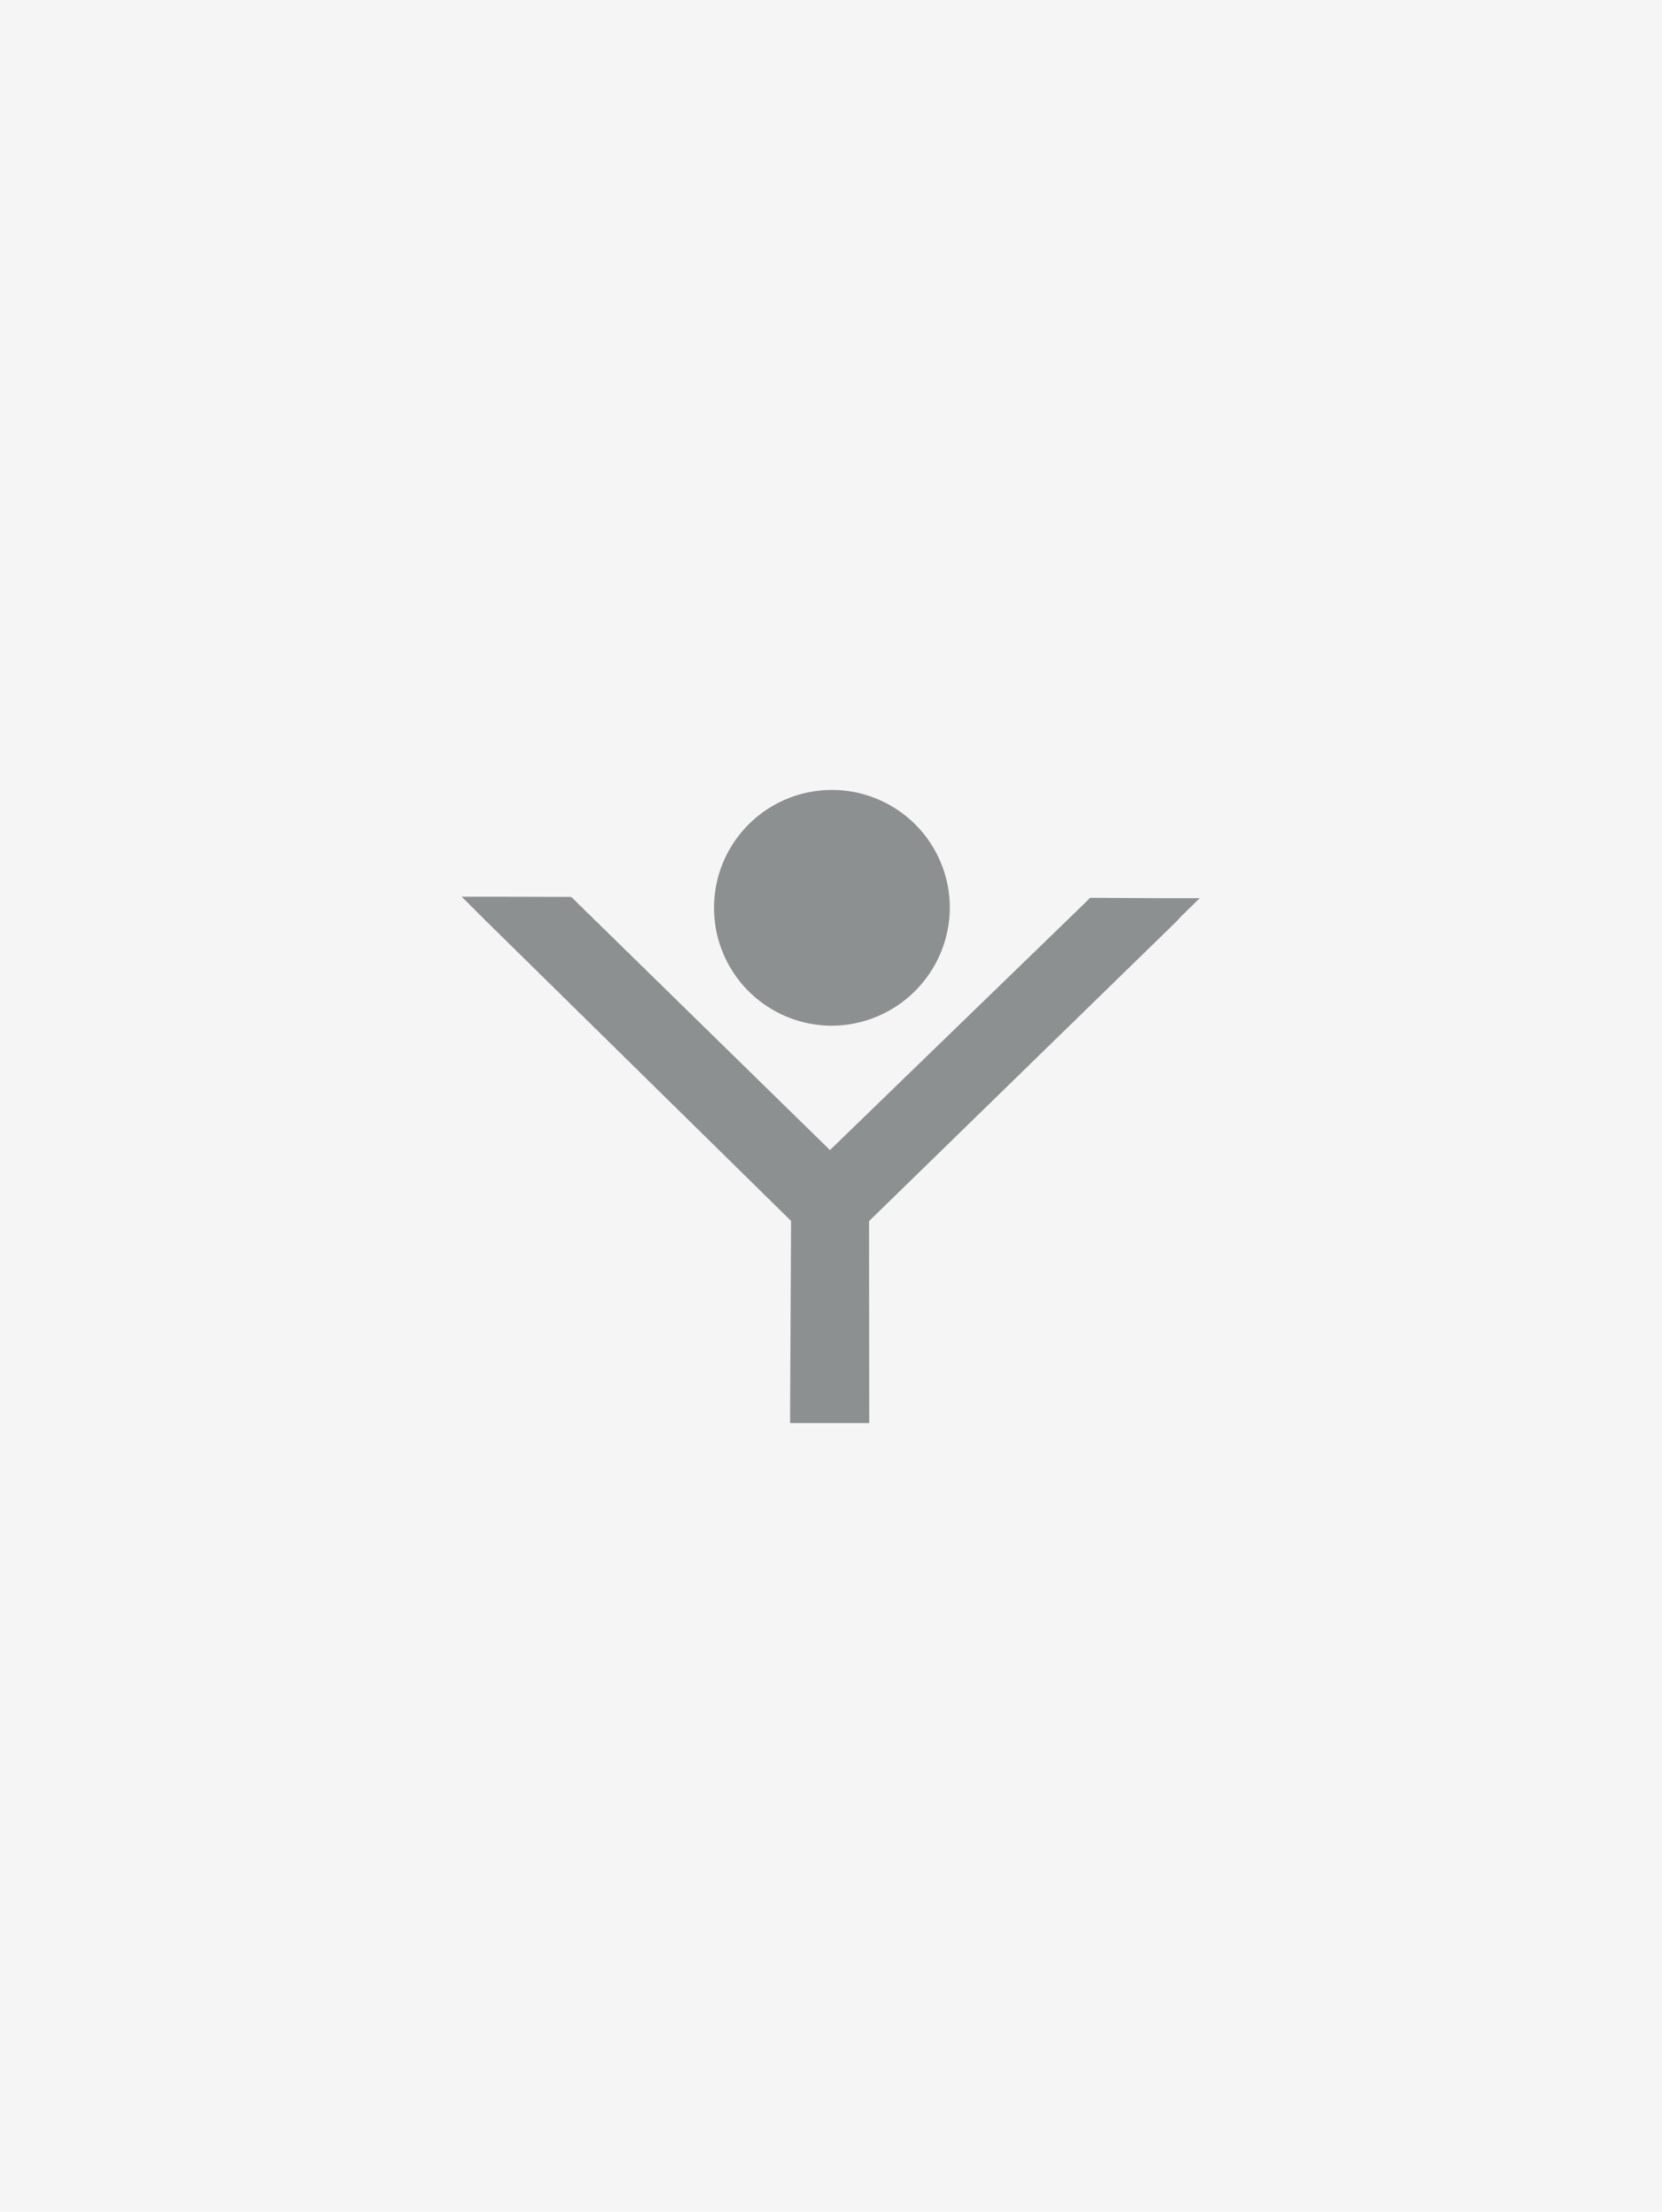
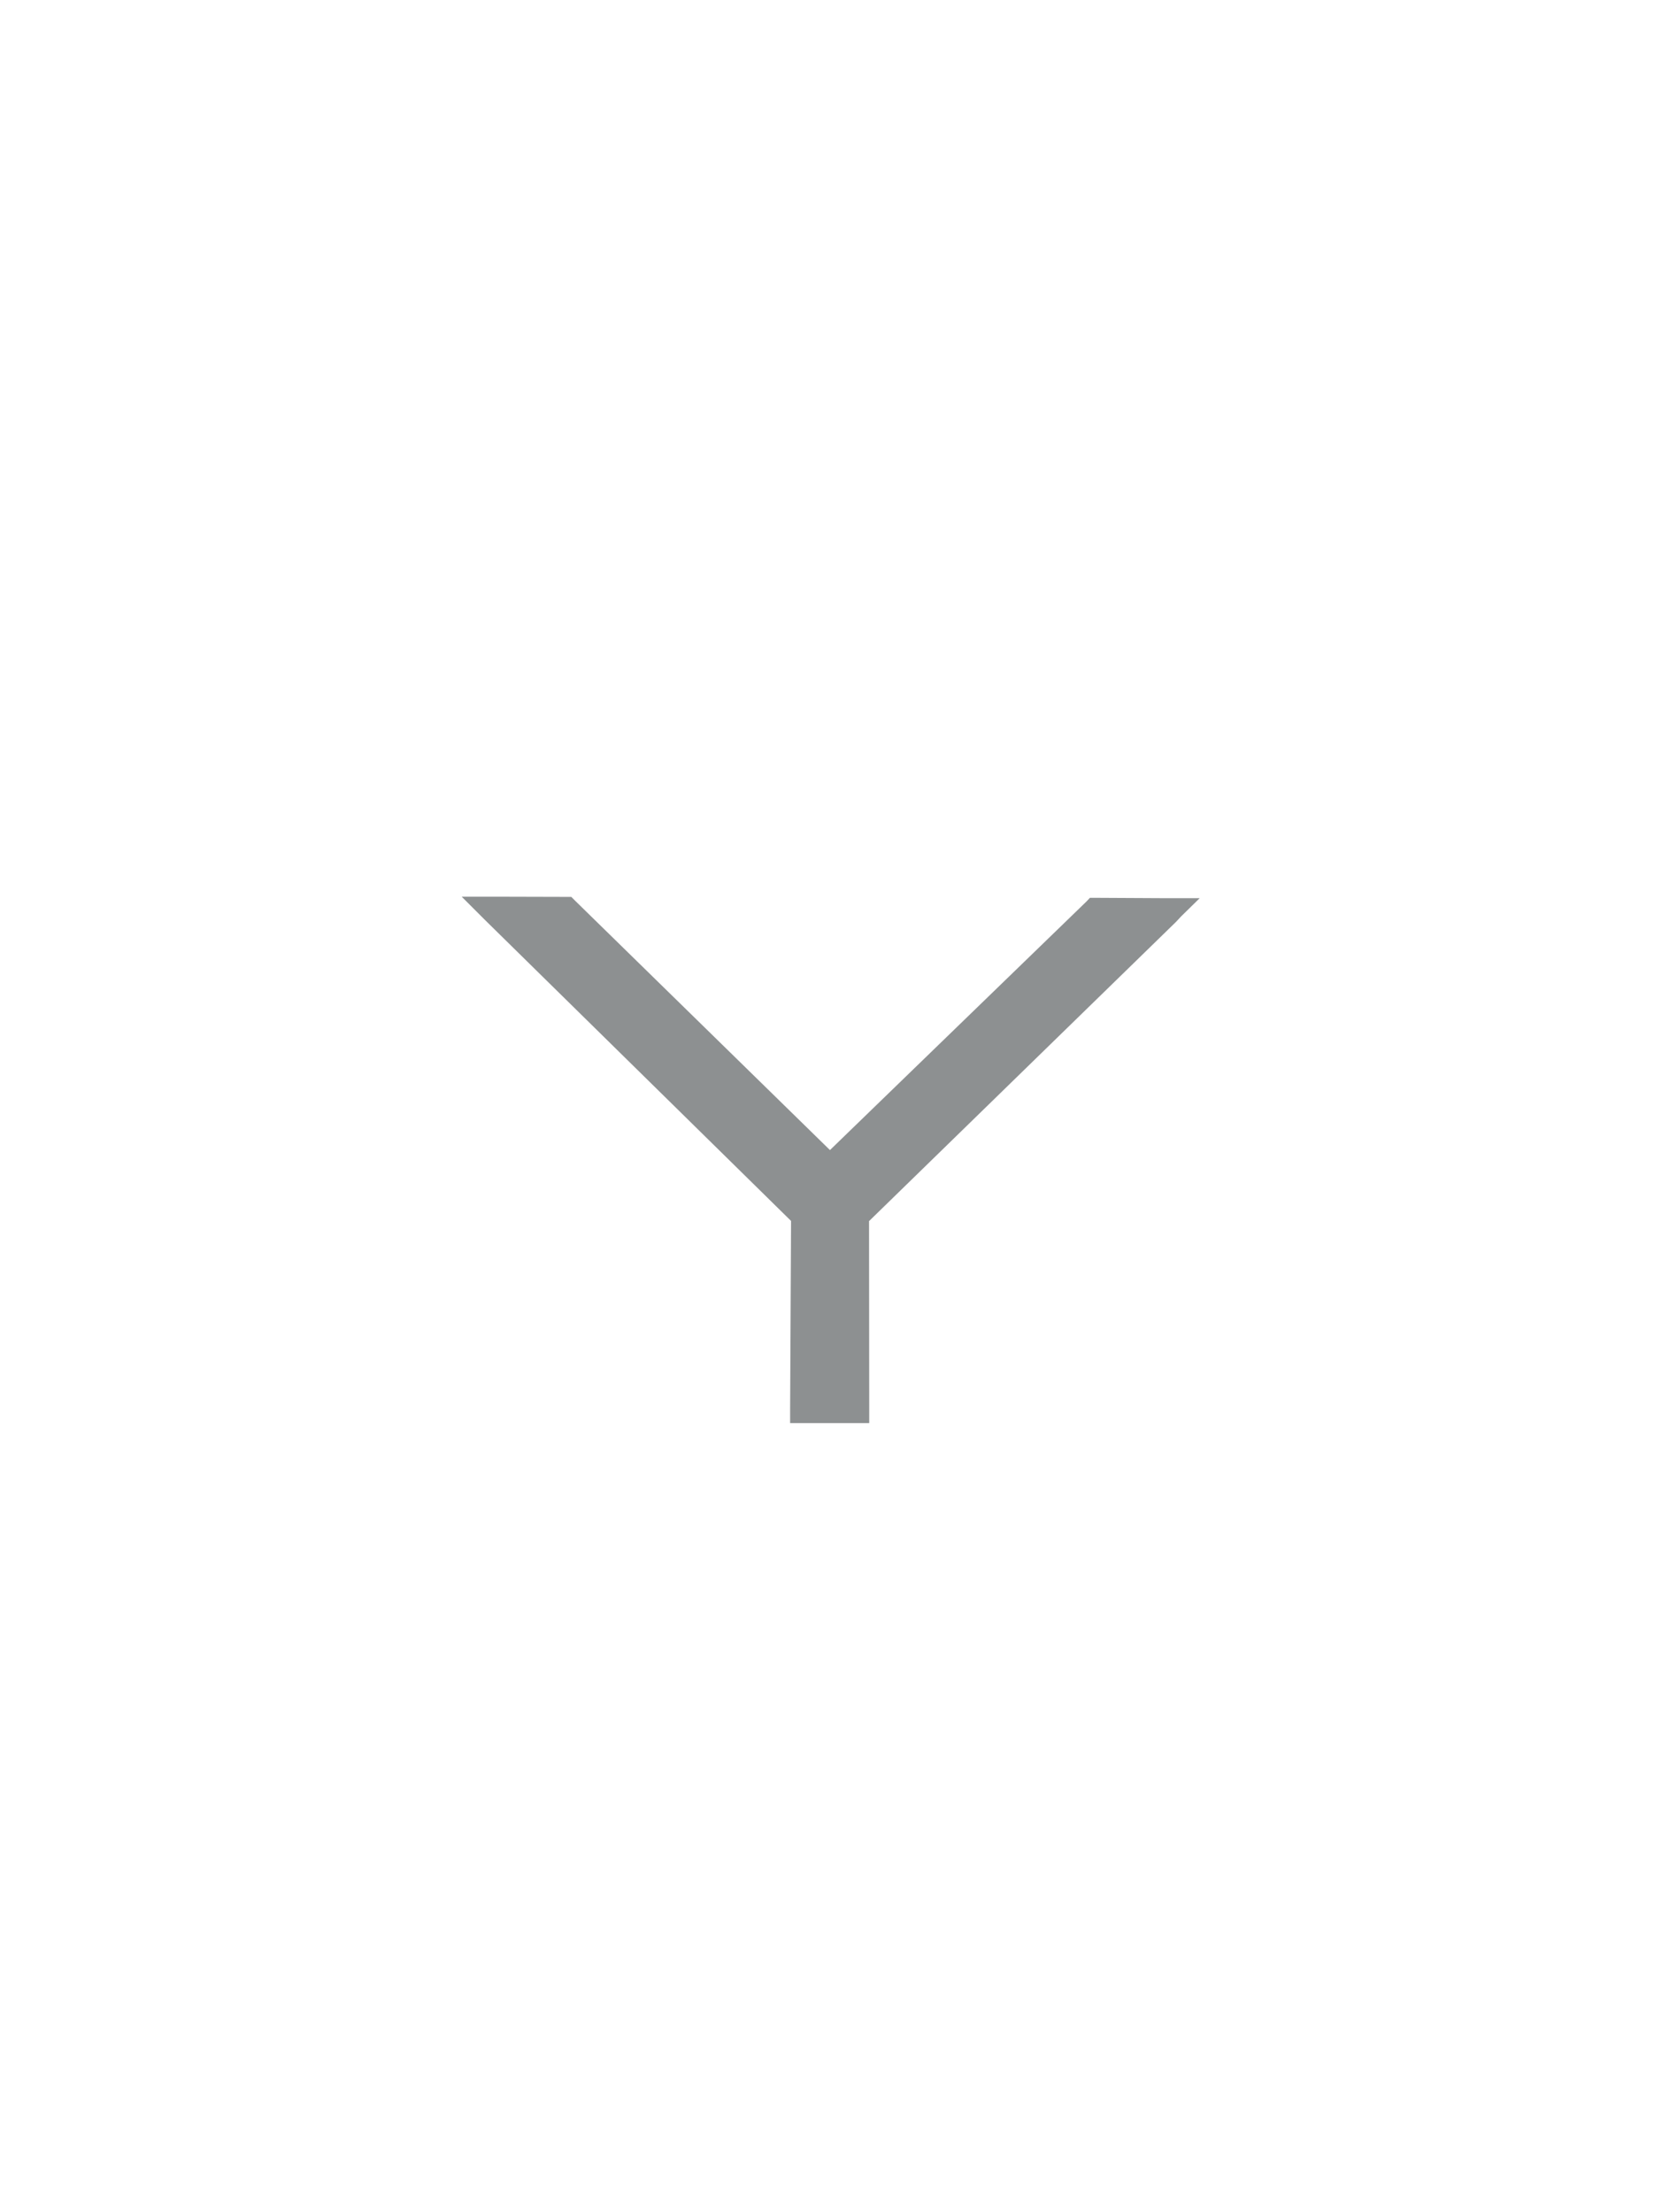
<svg xmlns="http://www.w3.org/2000/svg" width="586" height="780" viewBox="0 0 586 780" fill="none">
-   <rect width="586" height="780" fill="#F5F5F5" />
  <path d="M202.553 317.418L201.432 316.297H199.454L174.595 316.231H171.957H162.791L169.254 322.694L171.166 324.606L278.917 430.575L278.586 496.917V497.969V501.863H306.479V498.038V496.917L306.414 430.64L414.625 325.132L416.472 323.155L423 316.757H413.834H411.196L386.337 316.627H384.295L383.238 317.748L382.908 318.079L292.633 405.586L202.883 317.748L202.553 317.418Z" fill="#8D9091" />
-   <path d="M334.901 320.385C334.947 312.151 332.547 304.088 328.005 297.22C323.463 290.352 316.983 284.987 309.388 281.805C301.793 278.624 293.424 277.769 285.343 279.35C277.262 280.931 269.832 284.876 263.995 290.684C258.159 296.493 254.178 303.904 252.559 311.978C250.94 320.052 251.754 328.424 254.899 336.034C258.044 343.645 263.378 350.15 270.225 354.724C277.072 359.299 285.123 361.738 293.357 361.732C304.32 361.662 314.817 357.29 322.587 349.557C330.358 341.824 334.78 331.348 334.901 320.385Z" fill="#8D9091" />
</svg>